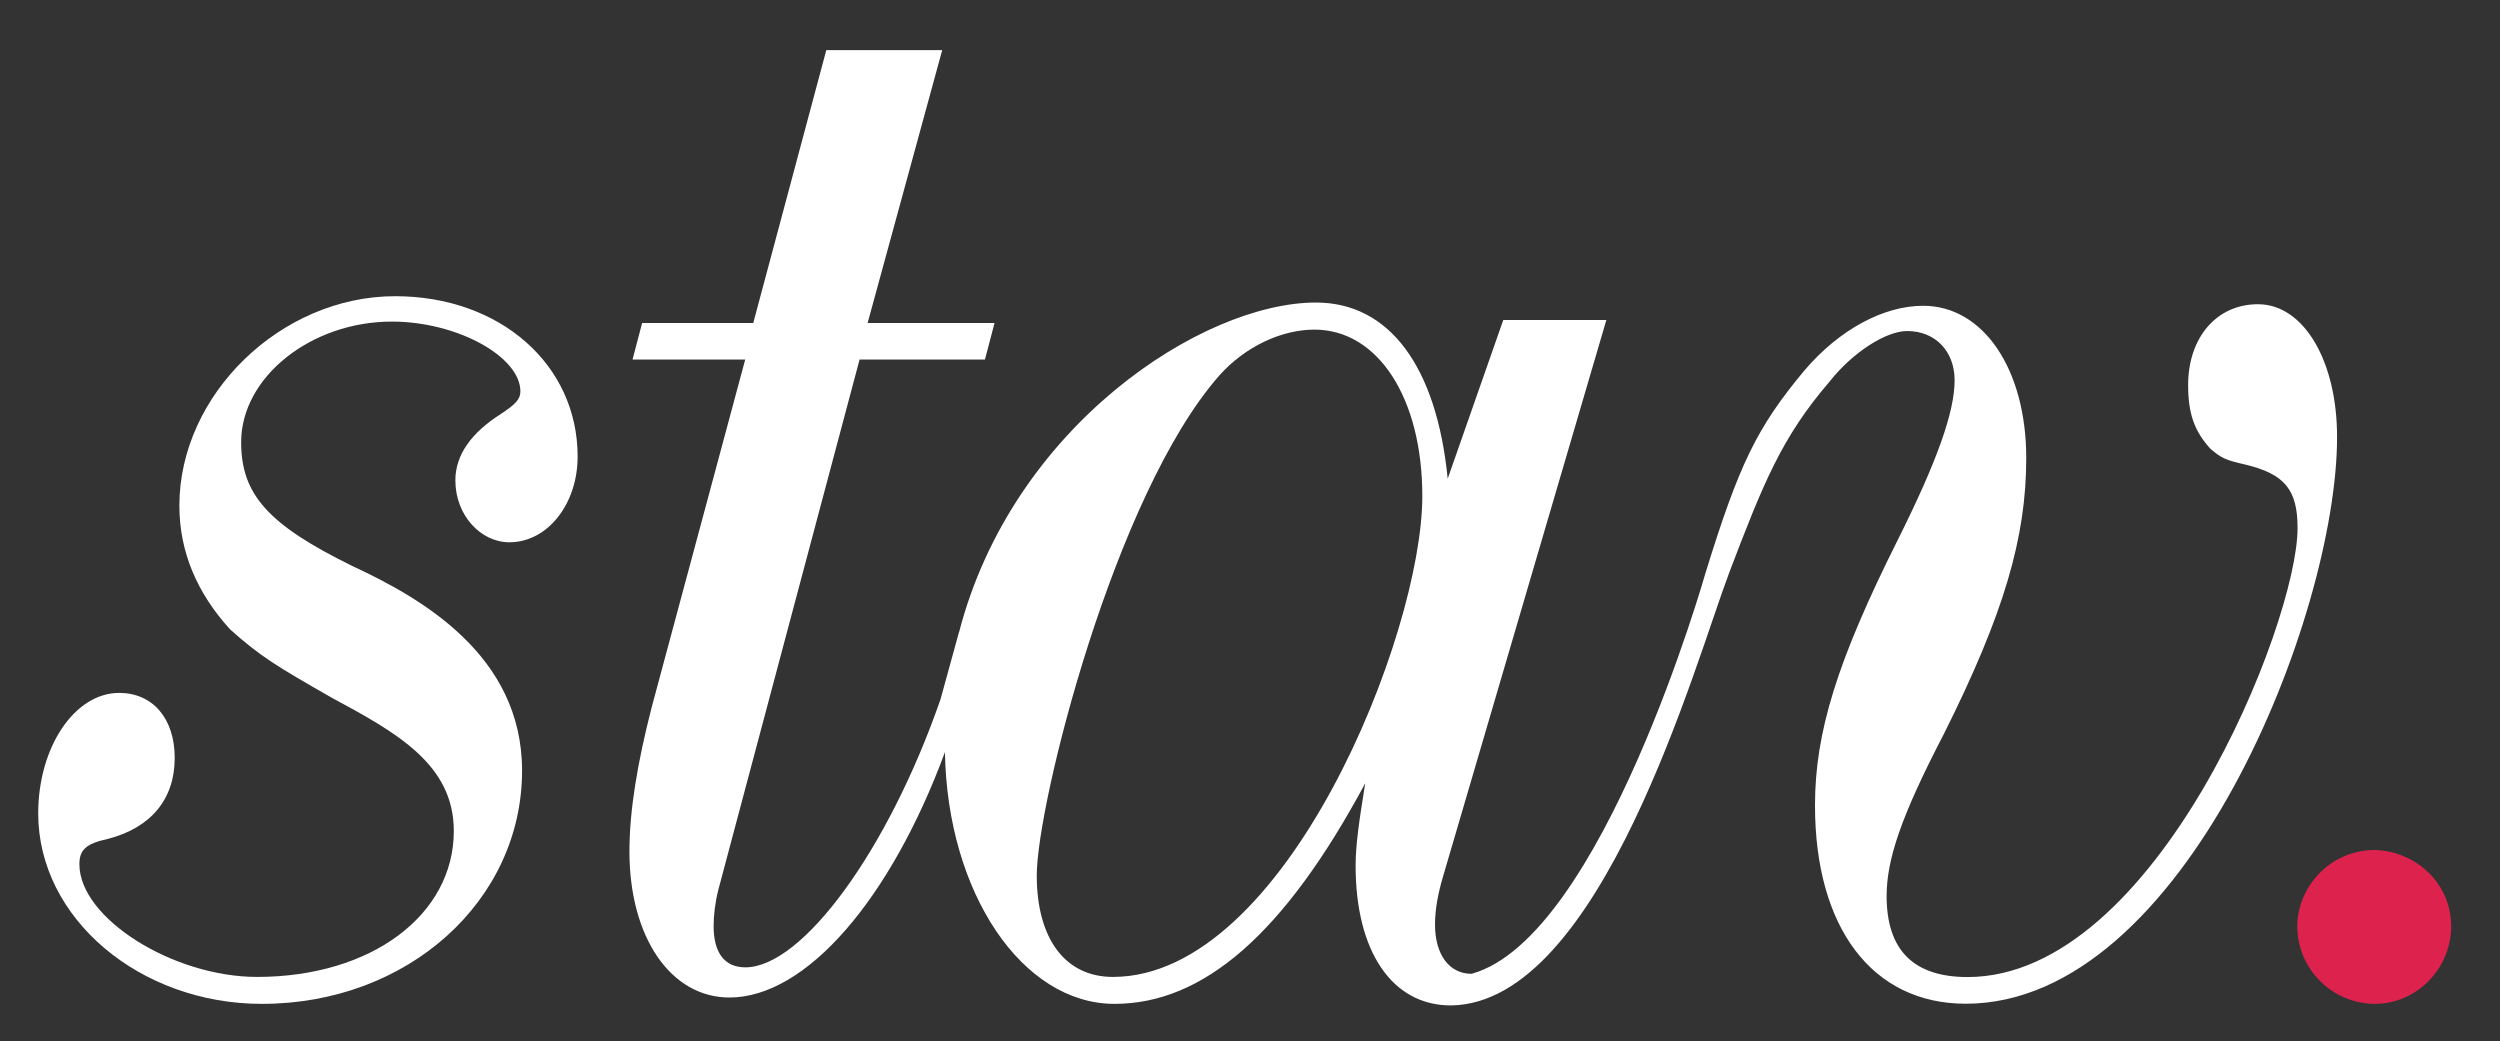
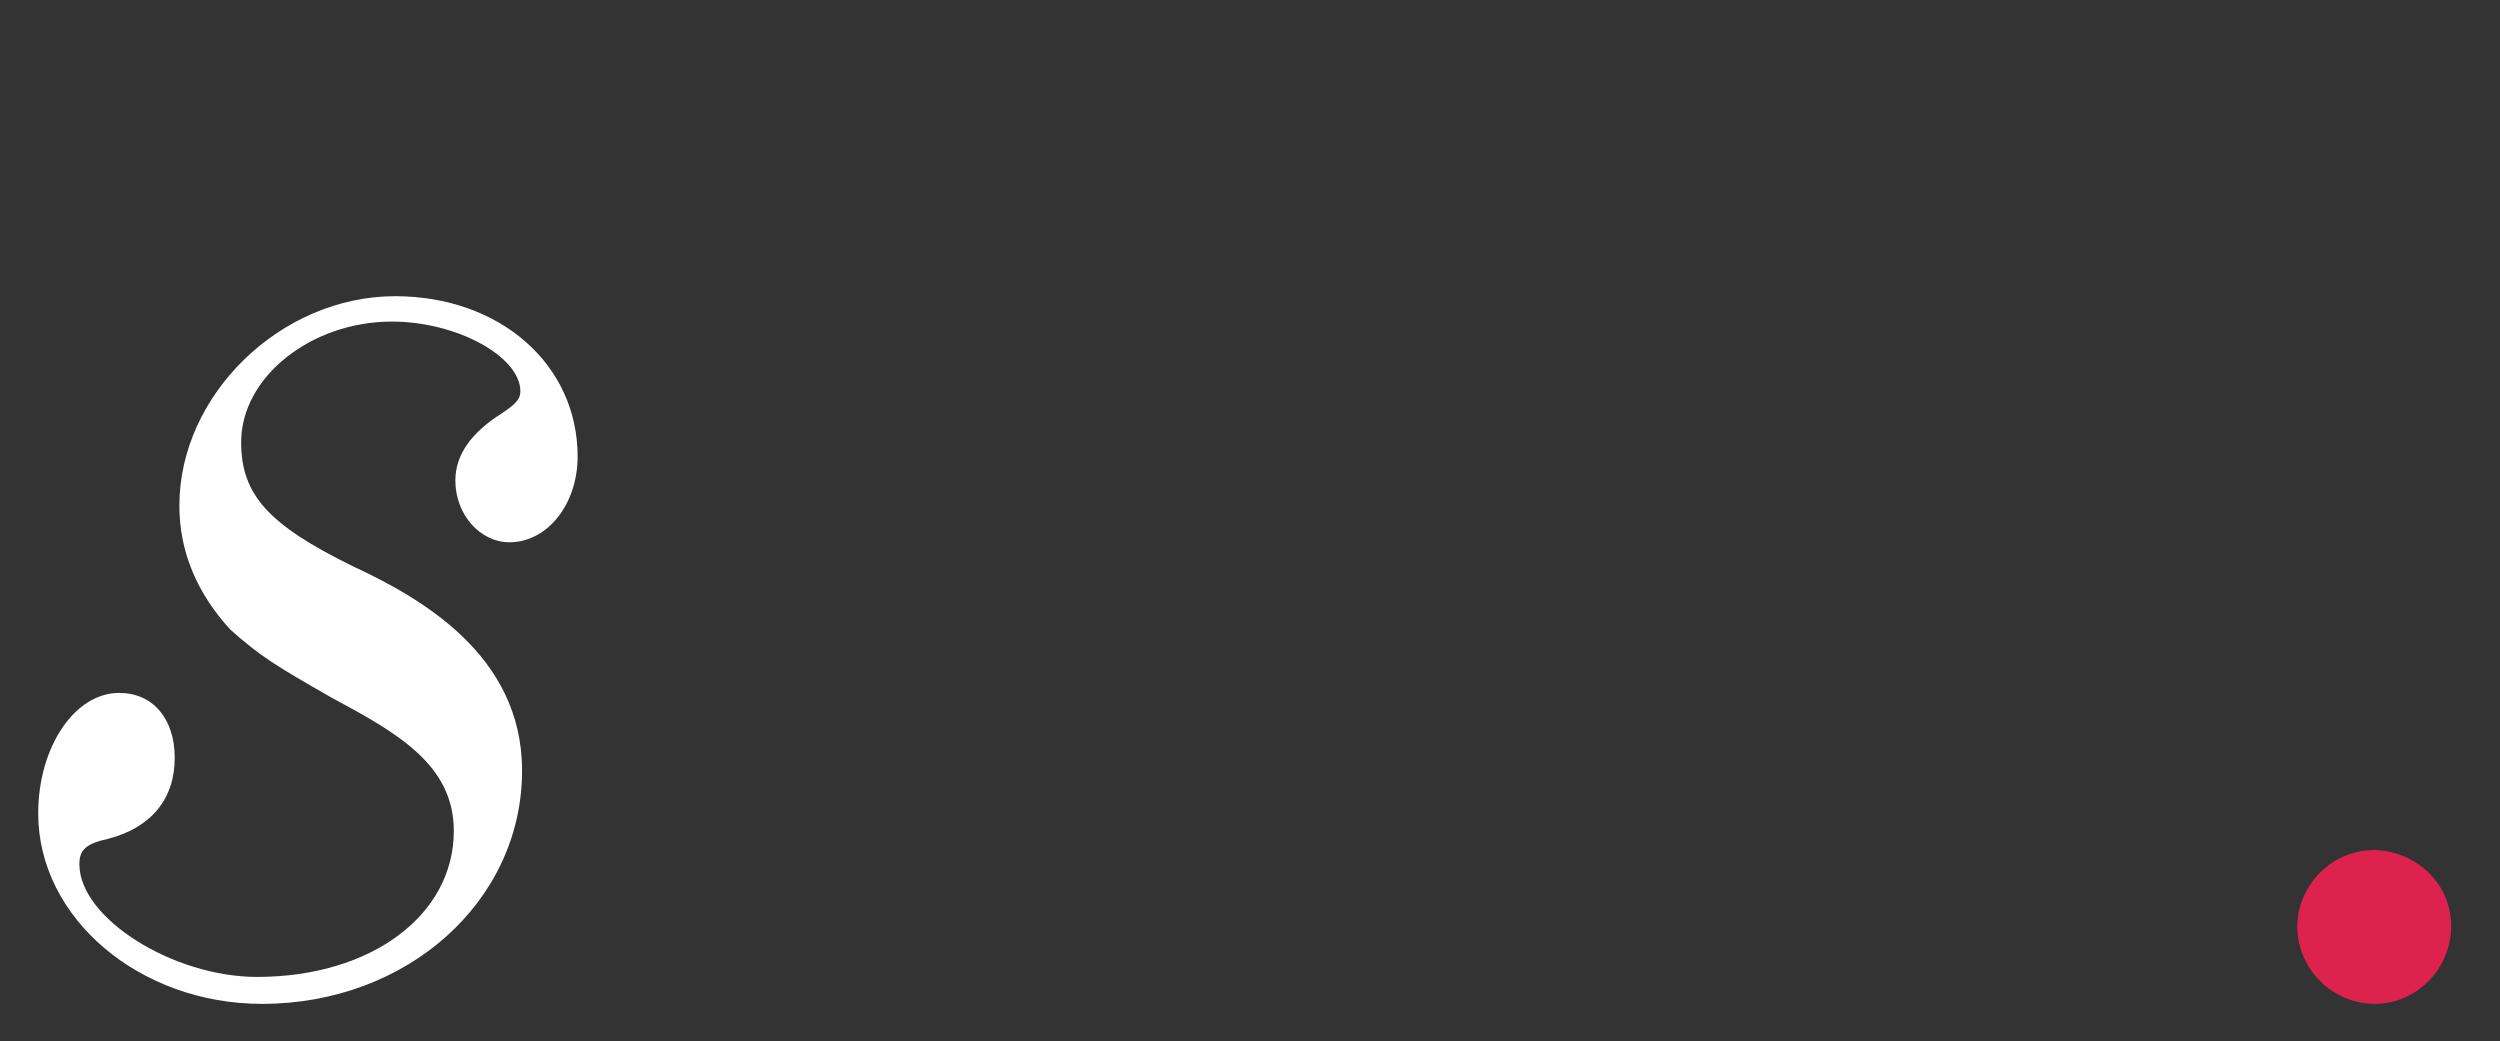
<svg xmlns="http://www.w3.org/2000/svg" version="1.1" id="Layer_1" x="0px" y="0px" viewBox="0 0 193.03 80.39" style="enable-background:new 0 0 193.03 80.39;" xml:space="preserve">
  <rect x="0" y="0" width="193.03" height="80.39" fill="#333333" stroke="none" />
  <style type="text/css">
	.st0{fill:#FFFFFF;}
	.st1{fill:#DE224E;}
</style>
  <g>
    <path class="st0" d="M30.51,22.87c-8.82,0-16.66,7.6-16.66,16.17c0,3.55,1.35,6.74,3.92,9.56c2.33,2.08,3.55,2.82,7.84,5.27   c5.02,2.7,9.43,5.15,9.43,10.29c0,6.49-6.37,11.27-15.19,11.27c-6.49,0-13.72-4.53-13.72-8.7c0-1.1,0.49-1.59,2.21-1.96   c3.31-0.86,5.15-3.06,5.15-6.25c0-3.06-1.71-5.02-4.29-5.02c-3.43,0-6.25,4.17-6.25,9.31c0,8.09,7.84,14.7,17.27,14.7   c11.27,0,20.09-7.96,20.09-18.01c0-8.94-7.84-13.35-13.11-15.8c-6.49-3.19-8.58-5.51-8.58-9.56c0-5.02,5.39-9.31,11.64-9.31   c5.02,0,9.92,2.7,9.92,5.39c0,0.61-0.37,0.98-1.47,1.72c-2.33,1.47-3.55,3.19-3.55,5.15c0,2.7,1.96,4.78,4.17,4.78   c2.94,0,5.27-2.94,5.27-6.62C44.6,28.14,38.6,22.87,30.51,22.87z" />
-     <path class="st0" d="M174.34,23.49c-3.19,0-5.39,2.57-5.39,6.25c0,2.21,0.49,3.55,1.71,4.9c0.86,0.73,1.1,0.86,2.7,1.23   c3.06,0.73,4.04,1.96,4.04,4.9c0,7.35-10.9,34.67-25.48,34.67c-4.17,0-6.25-2.08-6.25-6.25c0-2.82,1.1-6.13,4.41-12.5   c4.66-9.31,6.37-15.19,6.37-21.32c0-6.86-3.31-11.76-7.96-11.76c-3.06,0-6.49,1.84-9.19,5.02c-3.67,4.41-5.02,7.23-7.6,15.56   c0,0-8,28.23-18.08,31c-1.71,0-2.82-1.47-2.82-3.8c0-1.23,0.25-2.45,0.61-3.68l12.62-43h-7.96l-4.29,12.25   c-0.86-8.7-4.53-13.6-10.17-13.6c-8.78,0-23.45,9.56-27.56,25.46l0-0.03l-1.43,5.2c-4.04,11.64-10.66,20.7-15.07,20.7   c-1.59,0-2.45-1.1-2.45-3.19c0-0.86,0.12-1.84,0.37-2.82l10.9-40.92h9.68l0.74-2.82h-9.8l5.76-21.07H63.8l-5.64,21.07h-8.58   l-0.74,2.82h8.7L50.32,54.6c-1.1,4.29-1.72,7.96-1.72,11.15c0,6.62,3.19,11.27,7.72,11.27c5.93,0,12.44-7.59,16.64-18.94   c0.19,10.89,5.98,19.43,13.09,19.43c6.86,0,13.11-5.39,19.36-17.03c-0.49,3.06-0.74,4.78-0.74,6.37c0,6.62,2.82,10.78,7.35,10.78   c11.61-0.12,18.89-26.54,21.51-33.45c2.63-6.9,4.04-10.41,7.72-14.7c1.84-2.33,4.41-3.92,6-3.92c2.21,0,3.67,1.59,3.67,3.8   c0,2.45-1.35,6.25-4.41,12.37c-4.66,9.31-6.37,14.82-6.37,20.46c0,9.43,4.41,15.31,11.64,15.31c16.91,0,28.67-30.02,28.67-43.74   C180.46,27.9,177.89,23.49,174.34,23.49z M85.93,75.43c-3.68,0-5.88-2.94-5.88-7.84c0-5.51,6-29.4,14.09-38.59   c1.96-2.21,4.78-3.55,7.35-3.55c4.9,0,8.33,5.27,8.33,12.86C109.82,48.97,99.28,75.43,85.93,75.43z" />
  </g>
  <path class="st1" d="M183.38,65.63c-3.55,0-6,2.94-6,5.88c0,3.31,2.7,6,6,6c3.19,0,5.88-2.7,5.88-6  C189.26,68.33,186.69,65.75,183.38,65.63z" />
</svg>